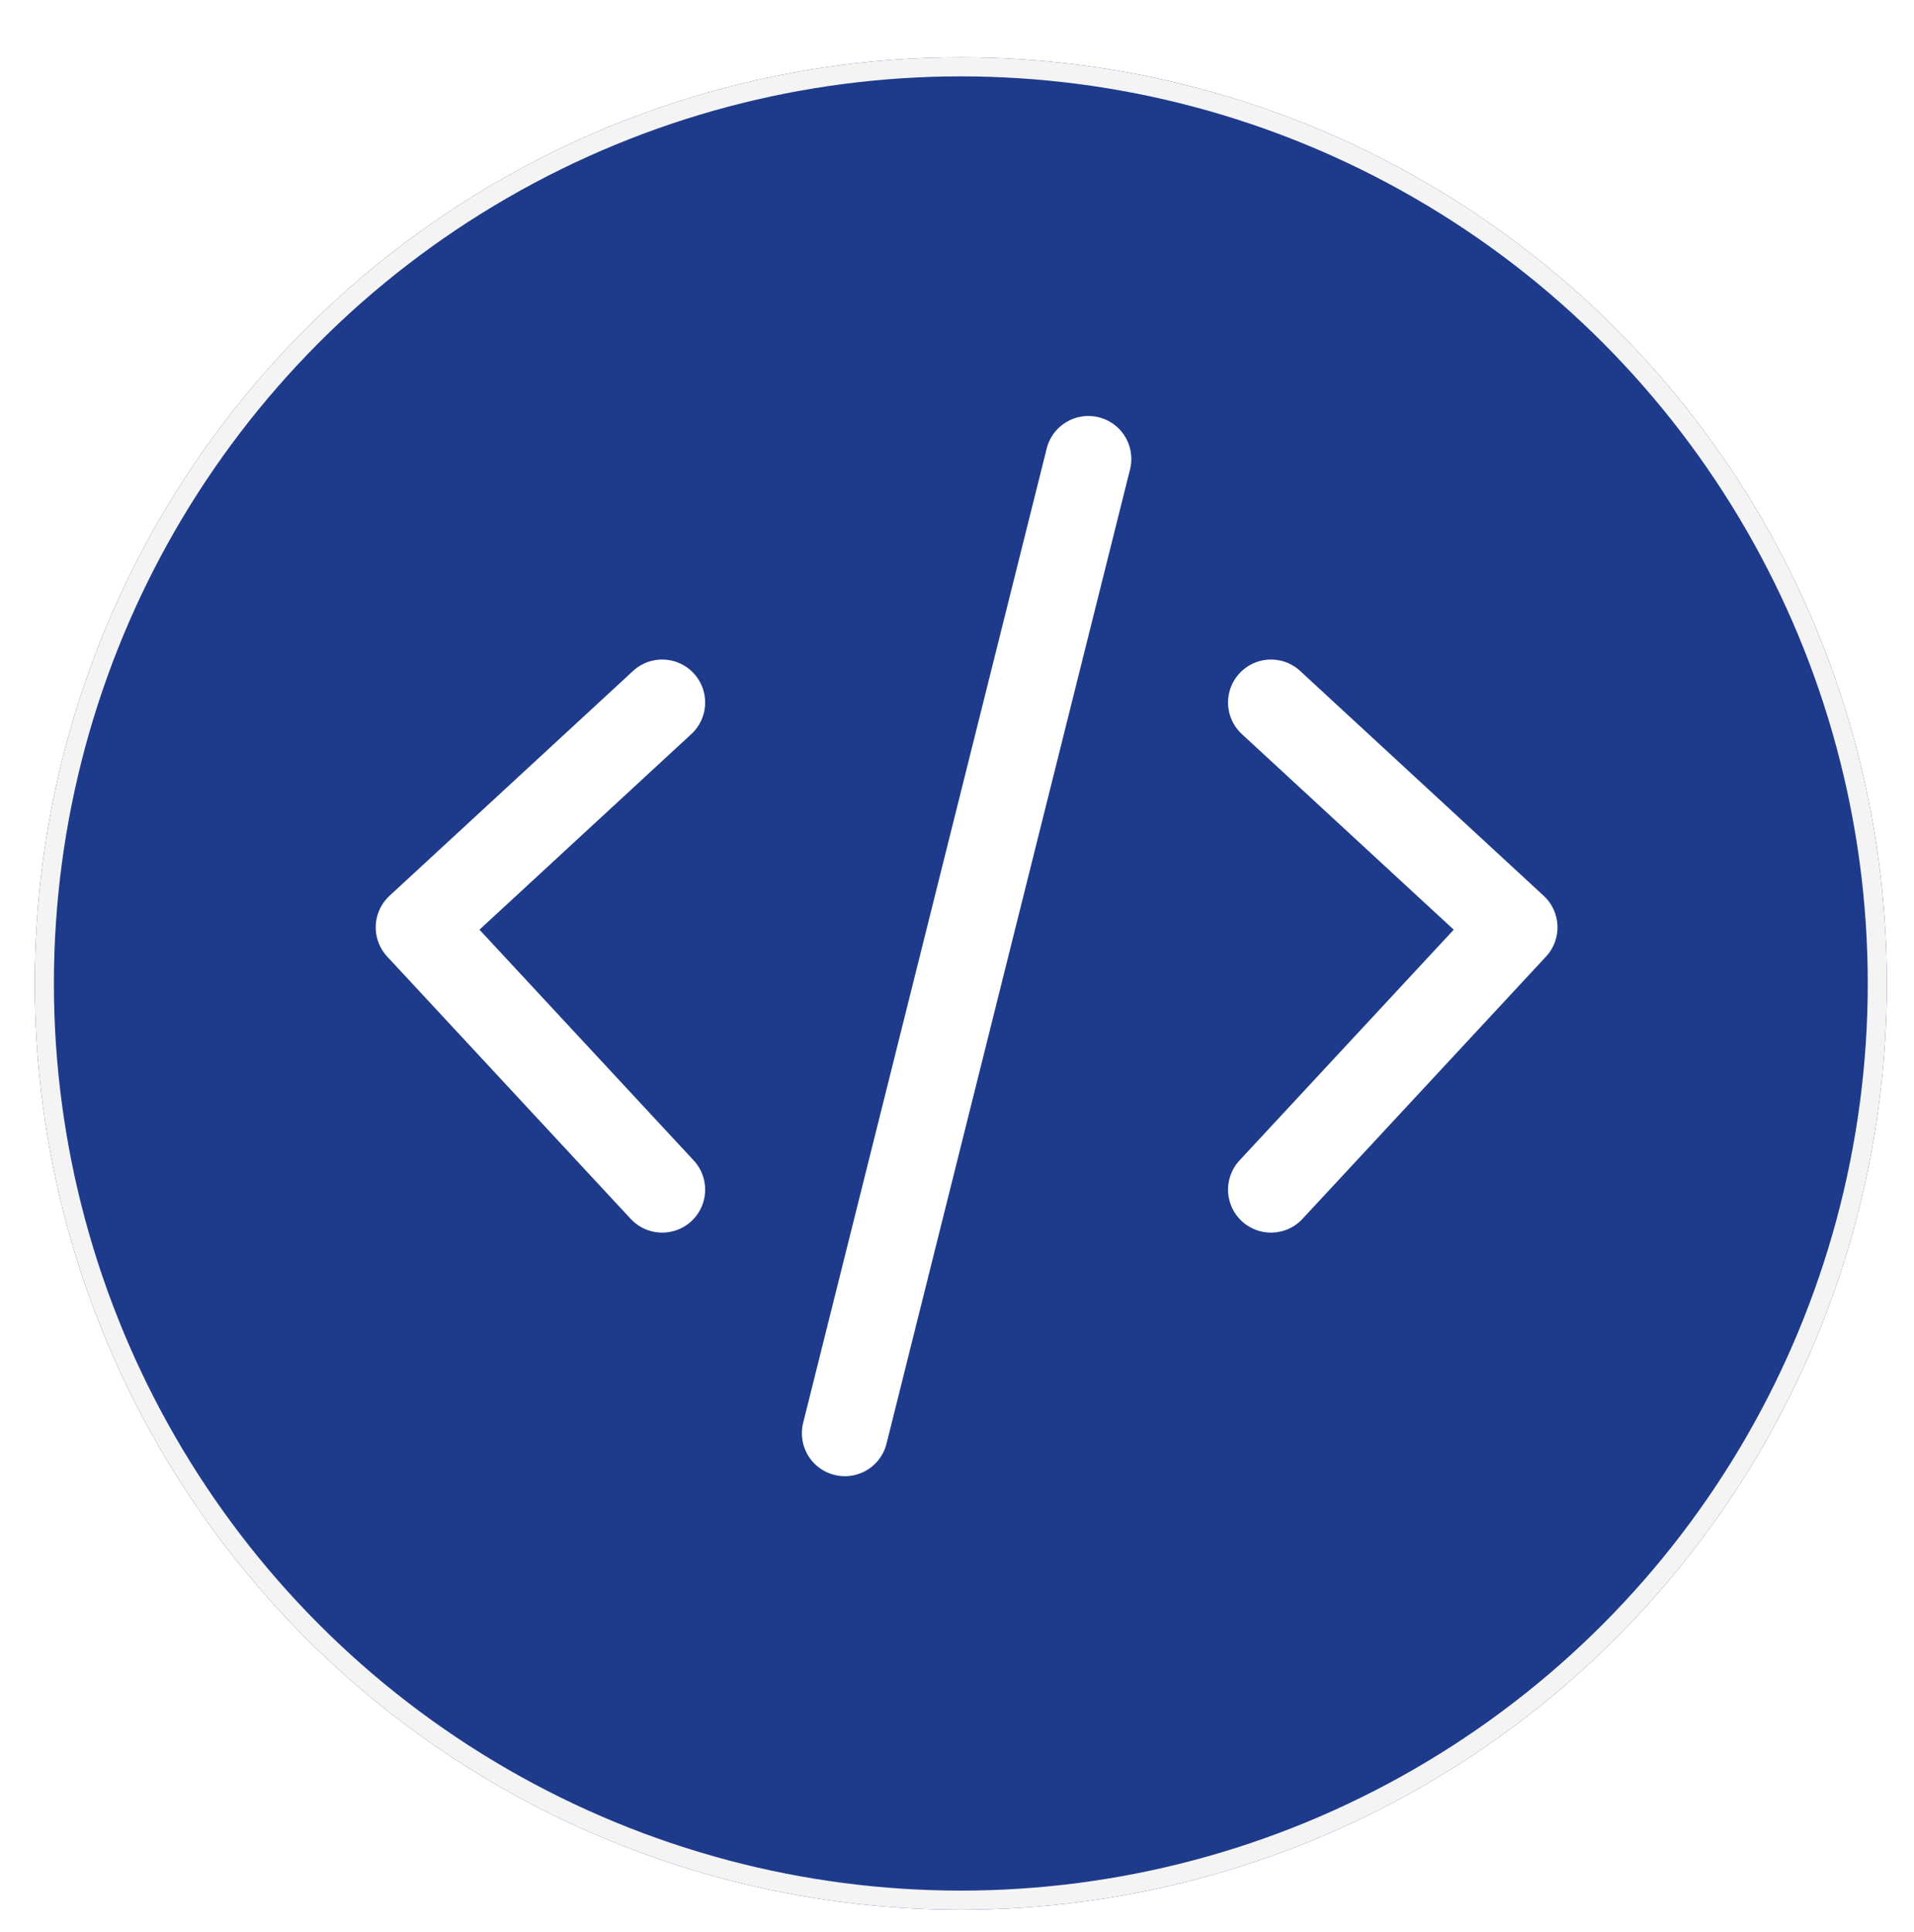
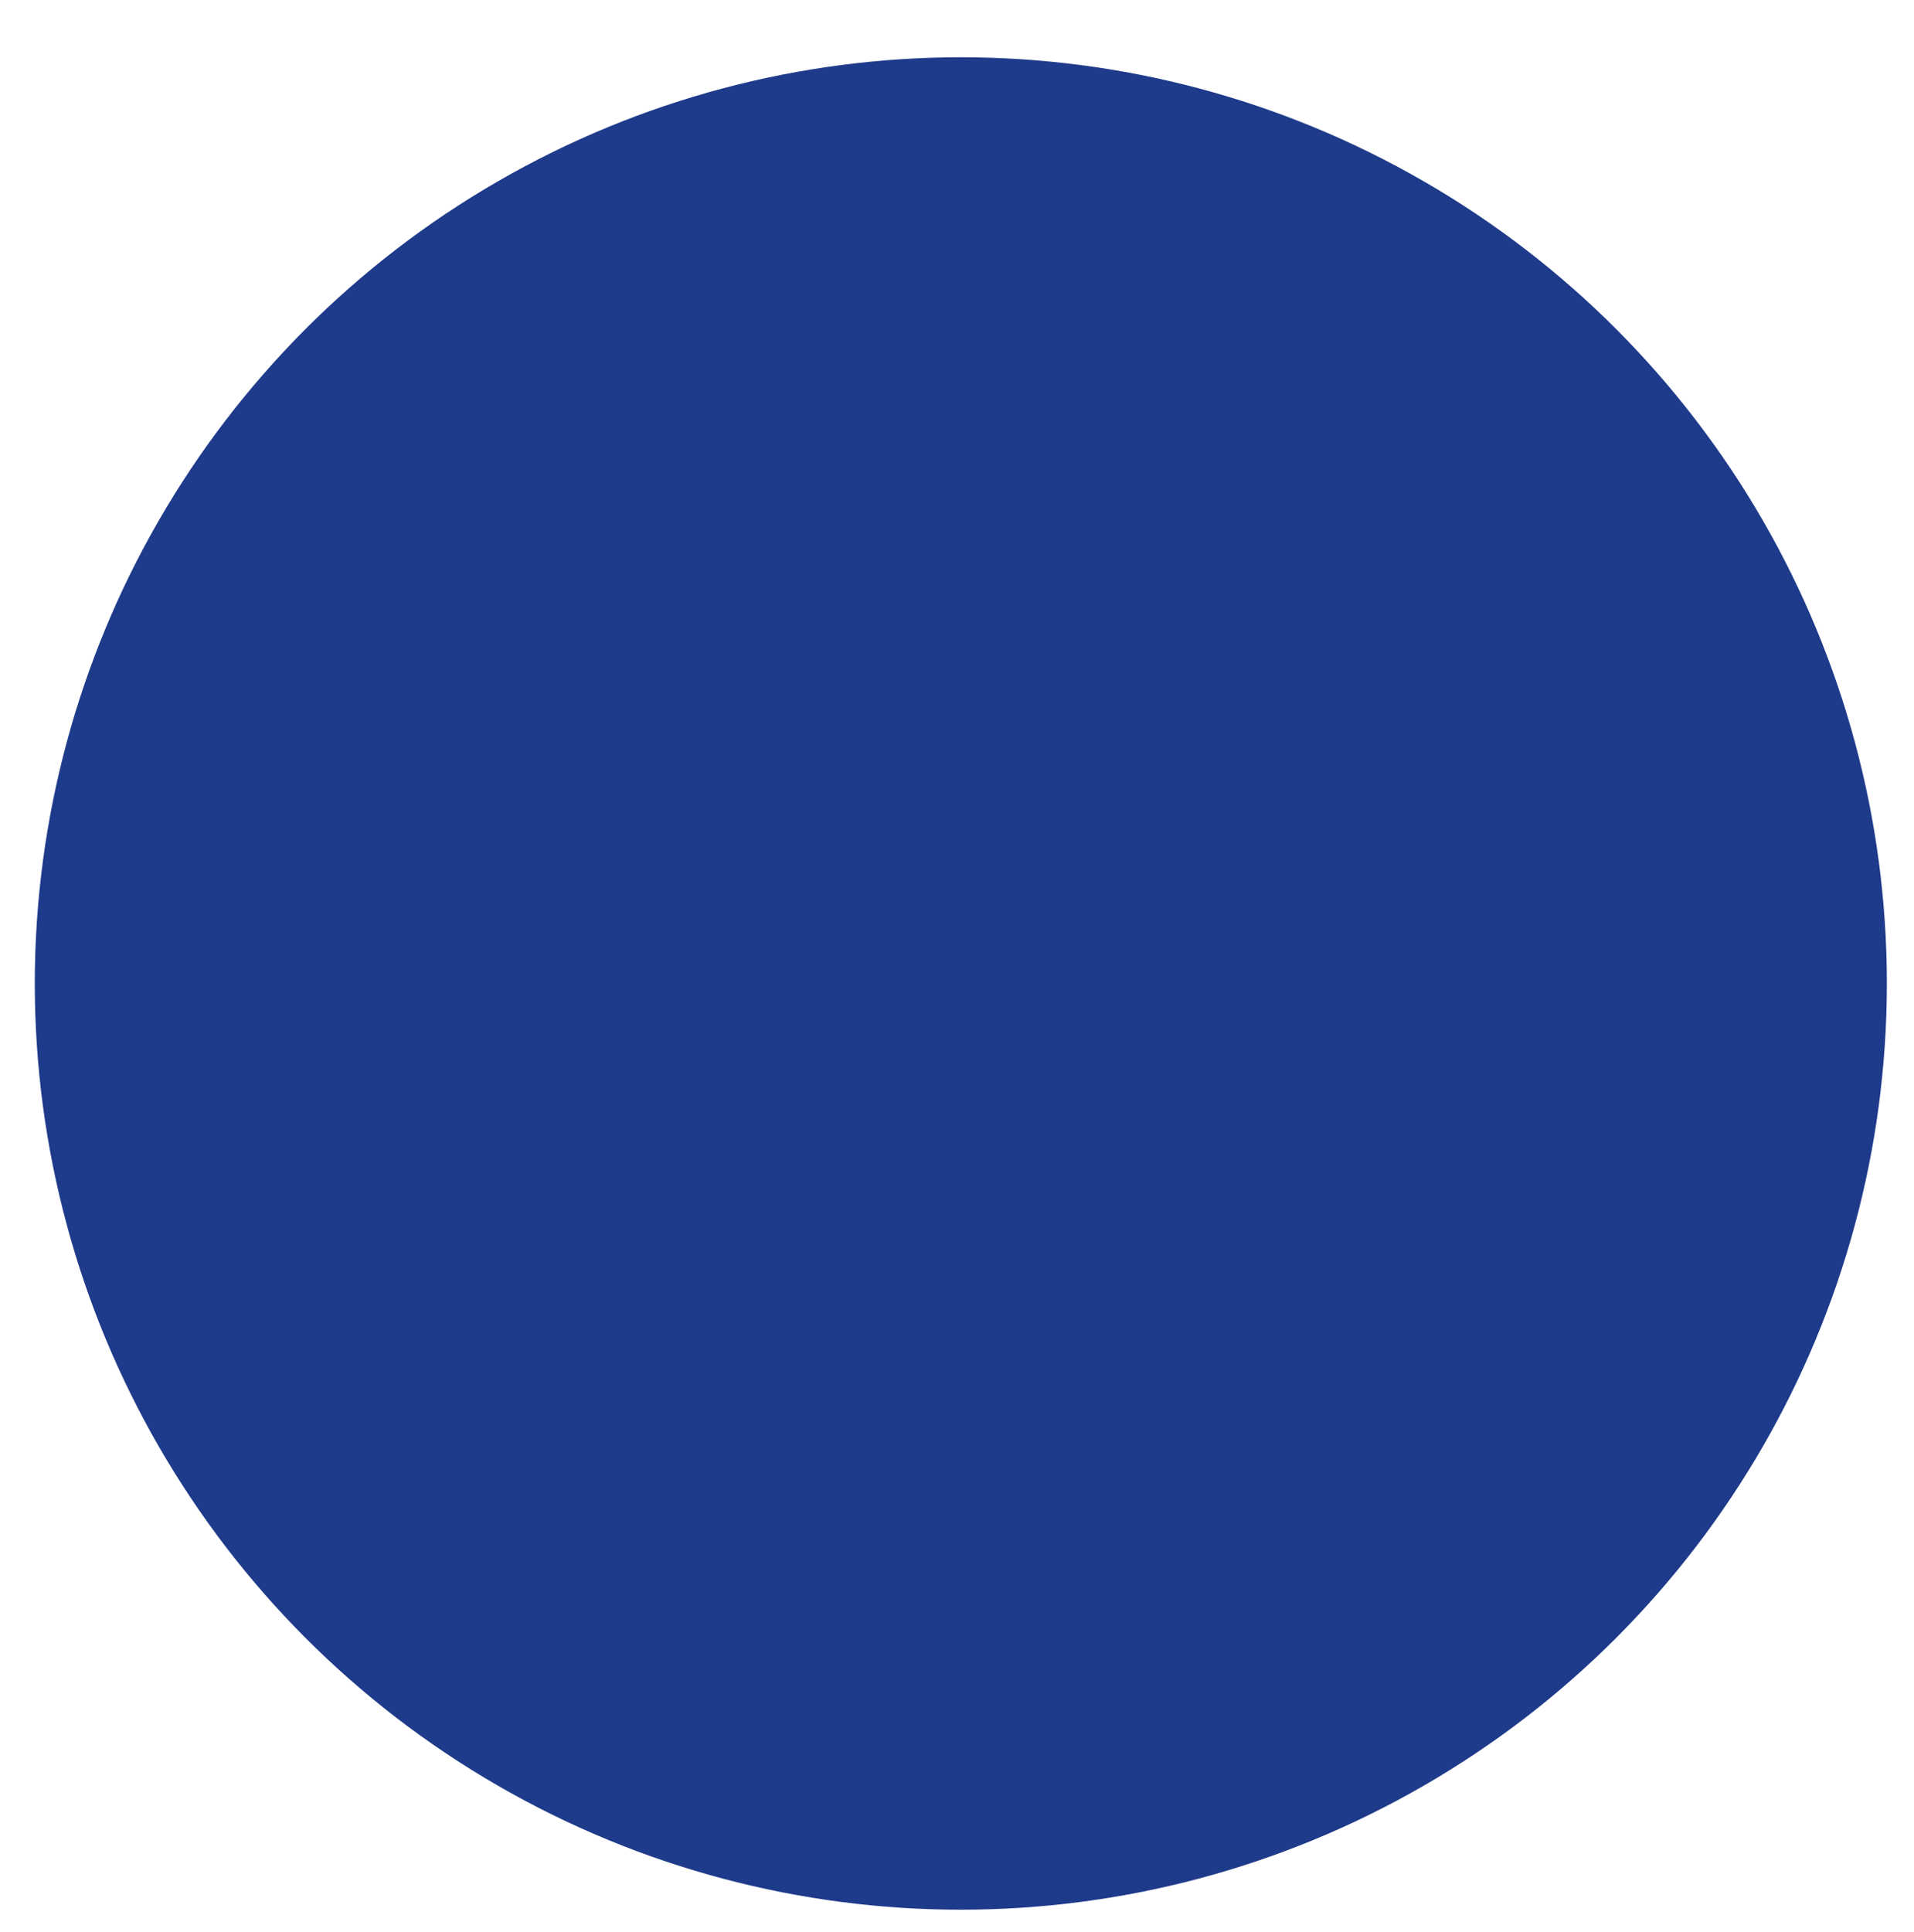
<svg xmlns="http://www.w3.org/2000/svg" width="110" height="111" viewBox="0 0 110 111" fill="none">
  <g filter="url(#filter0_d_289_308)">
    <circle cx="55.22" cy="53.219" r="53.22" fill="#1E3A8A" />
-     <circle cx="55.22" cy="53.219" r="52.671" stroke="#F4F4F4" stroke-width="1.097" />
  </g>
-   <path d="M38.057 40.366L24.062 53.285L38.057 68.357M73.046 40.366L87.042 53.285L73.046 68.357M62.55 26.371L48.554 82.353" stroke="white" stroke-width="4.938" stroke-linecap="round" stroke-linejoin="round" />
  <defs>
    <filter id="filter0_d_289_308" x="0.903" y="-0" width="108.634" height="110.828" filterUnits="userSpaceOnUse" color-interpolation-filters="sRGB">
      <feFlood flood-opacity="0" result="BackgroundImageFix" />
      <feColorMatrix in="SourceAlpha" type="matrix" values="0 0 0 0 0 0 0 0 0 0 0 0 0 0 0 0 0 0 127 0" result="hardAlpha" />
      <feOffset dy="3.292" />
      <feGaussianBlur stdDeviation="0.549" />
      <feComposite in2="hardAlpha" operator="out" />
      <feColorMatrix type="matrix" values="0 0 0 0 0 0 0 0 0 0 0 0 0 0 0 0 0 0 0.4 0" />
      <feBlend mode="normal" in2="BackgroundImageFix" result="effect1_dropShadow_289_308" />
      <feBlend mode="normal" in="SourceGraphic" in2="effect1_dropShadow_289_308" result="shape" />
    </filter>
  </defs>
</svg>